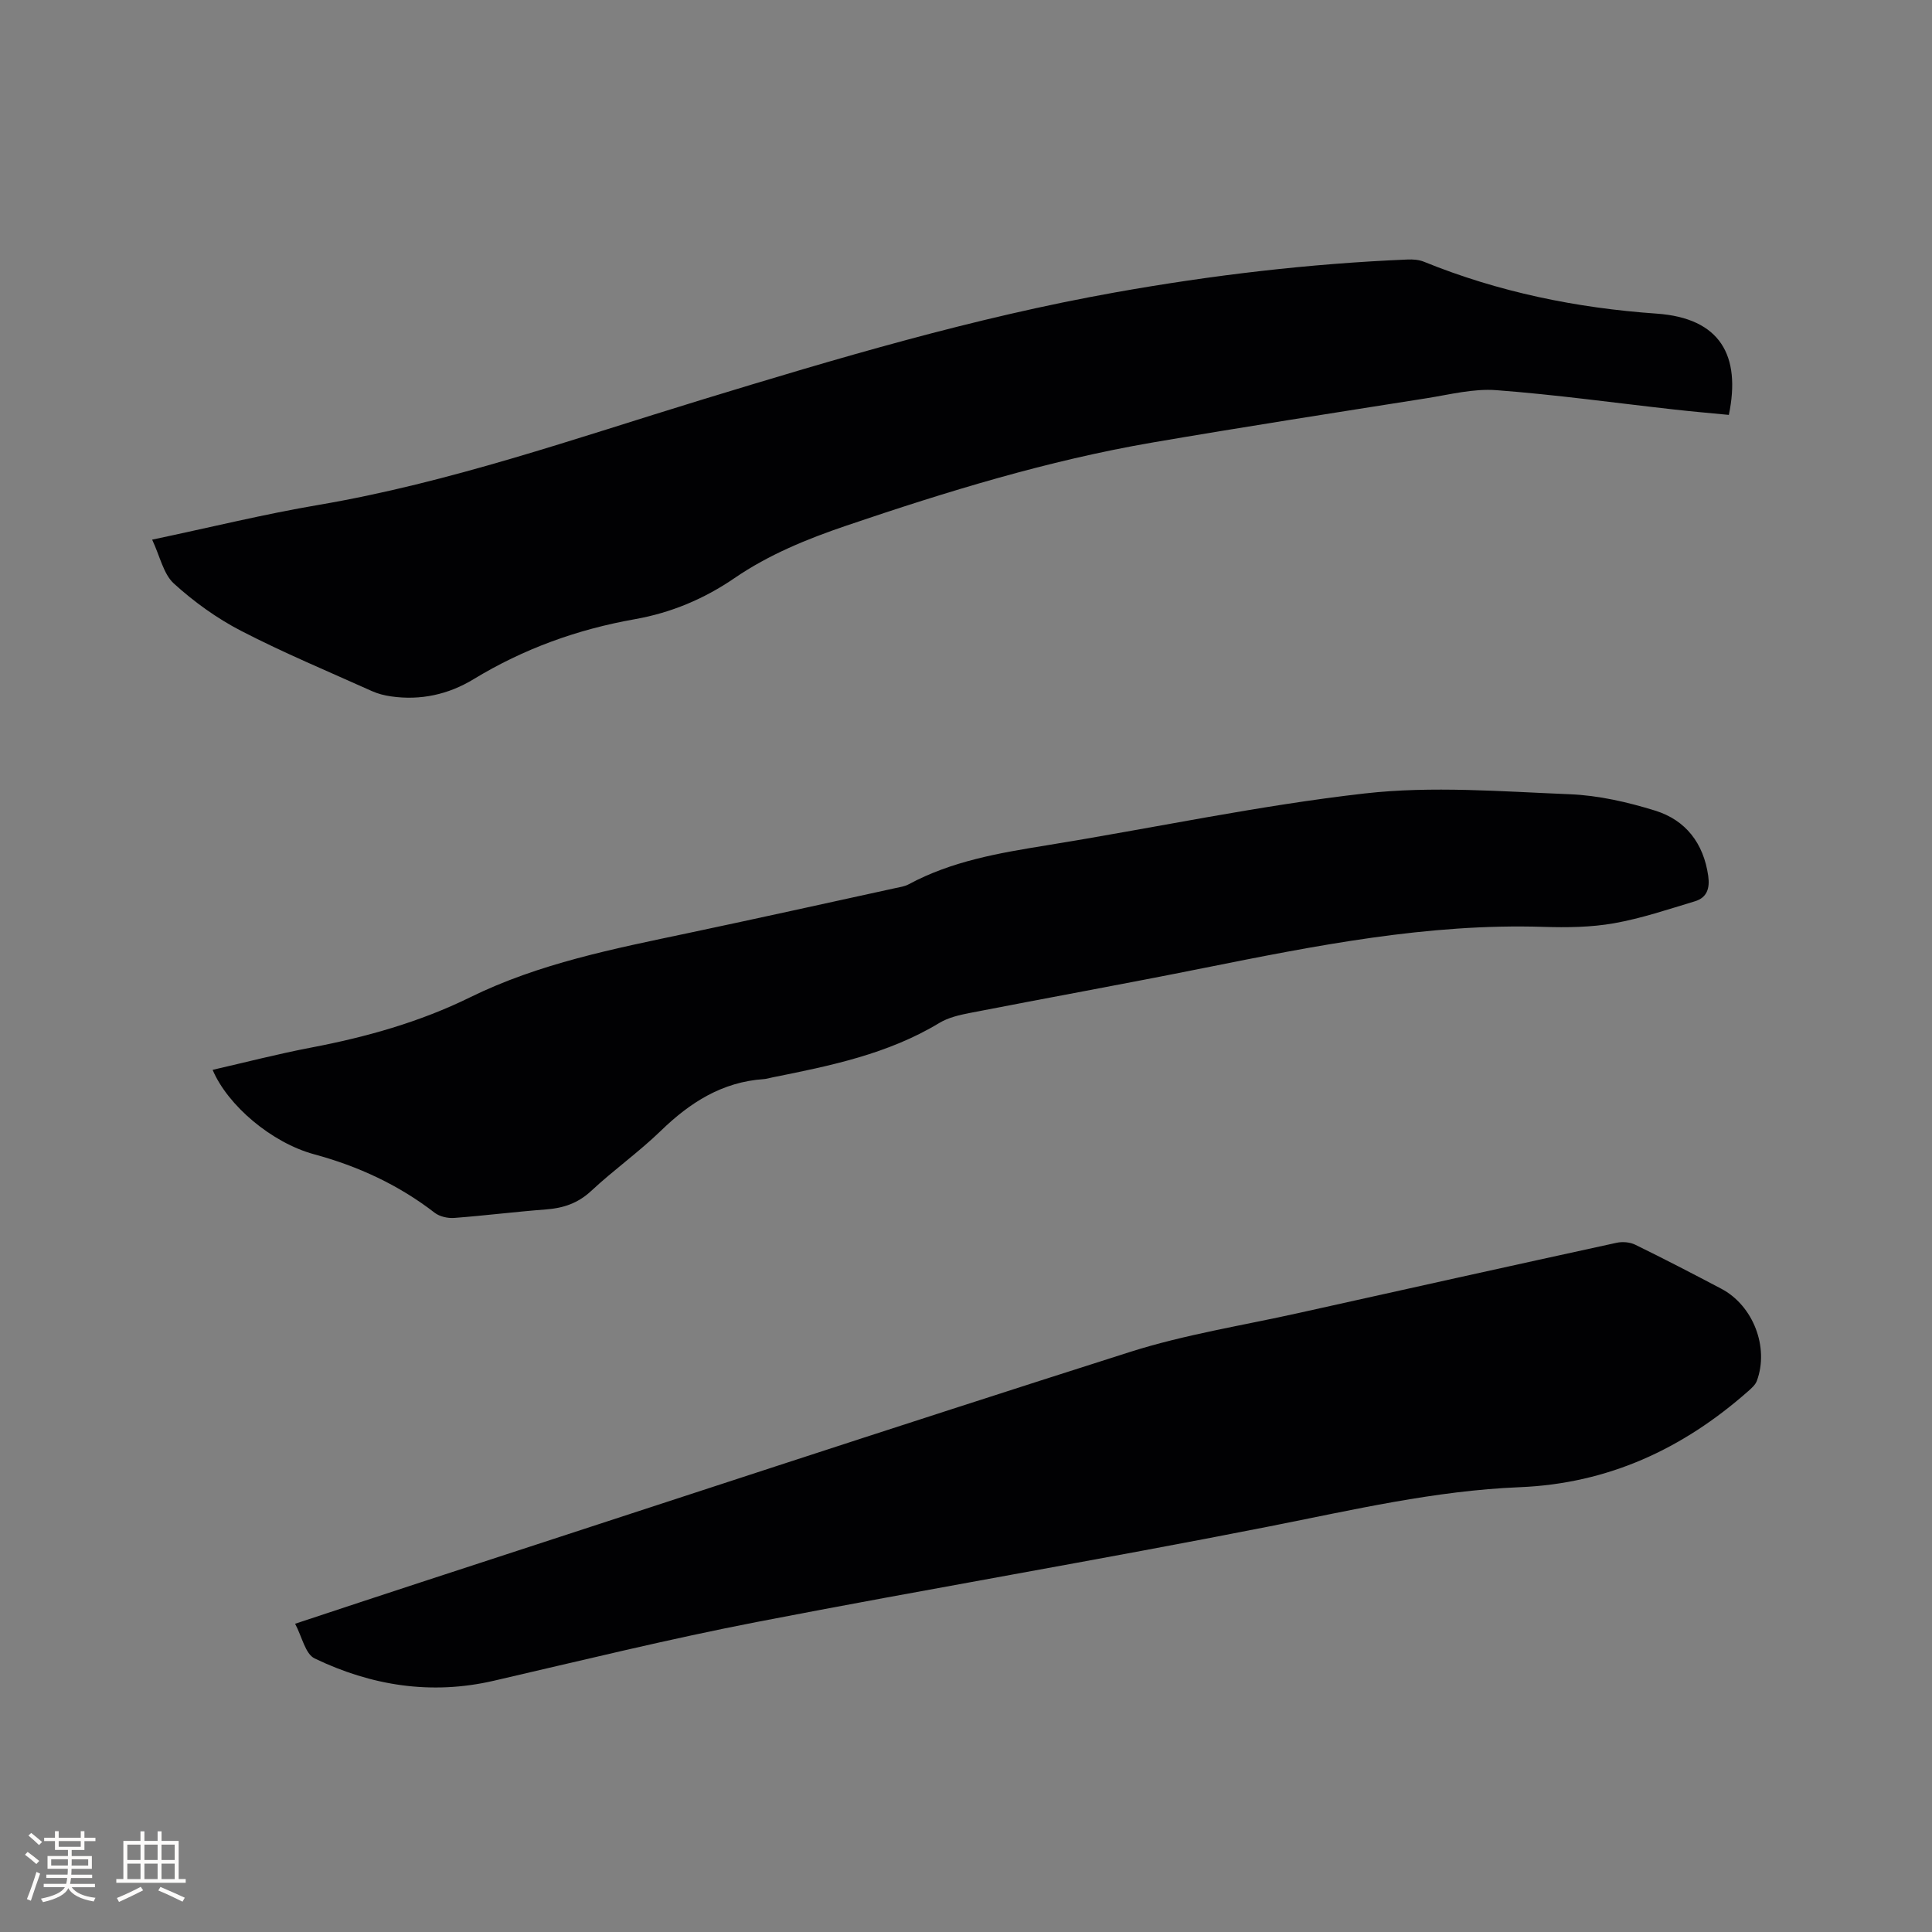
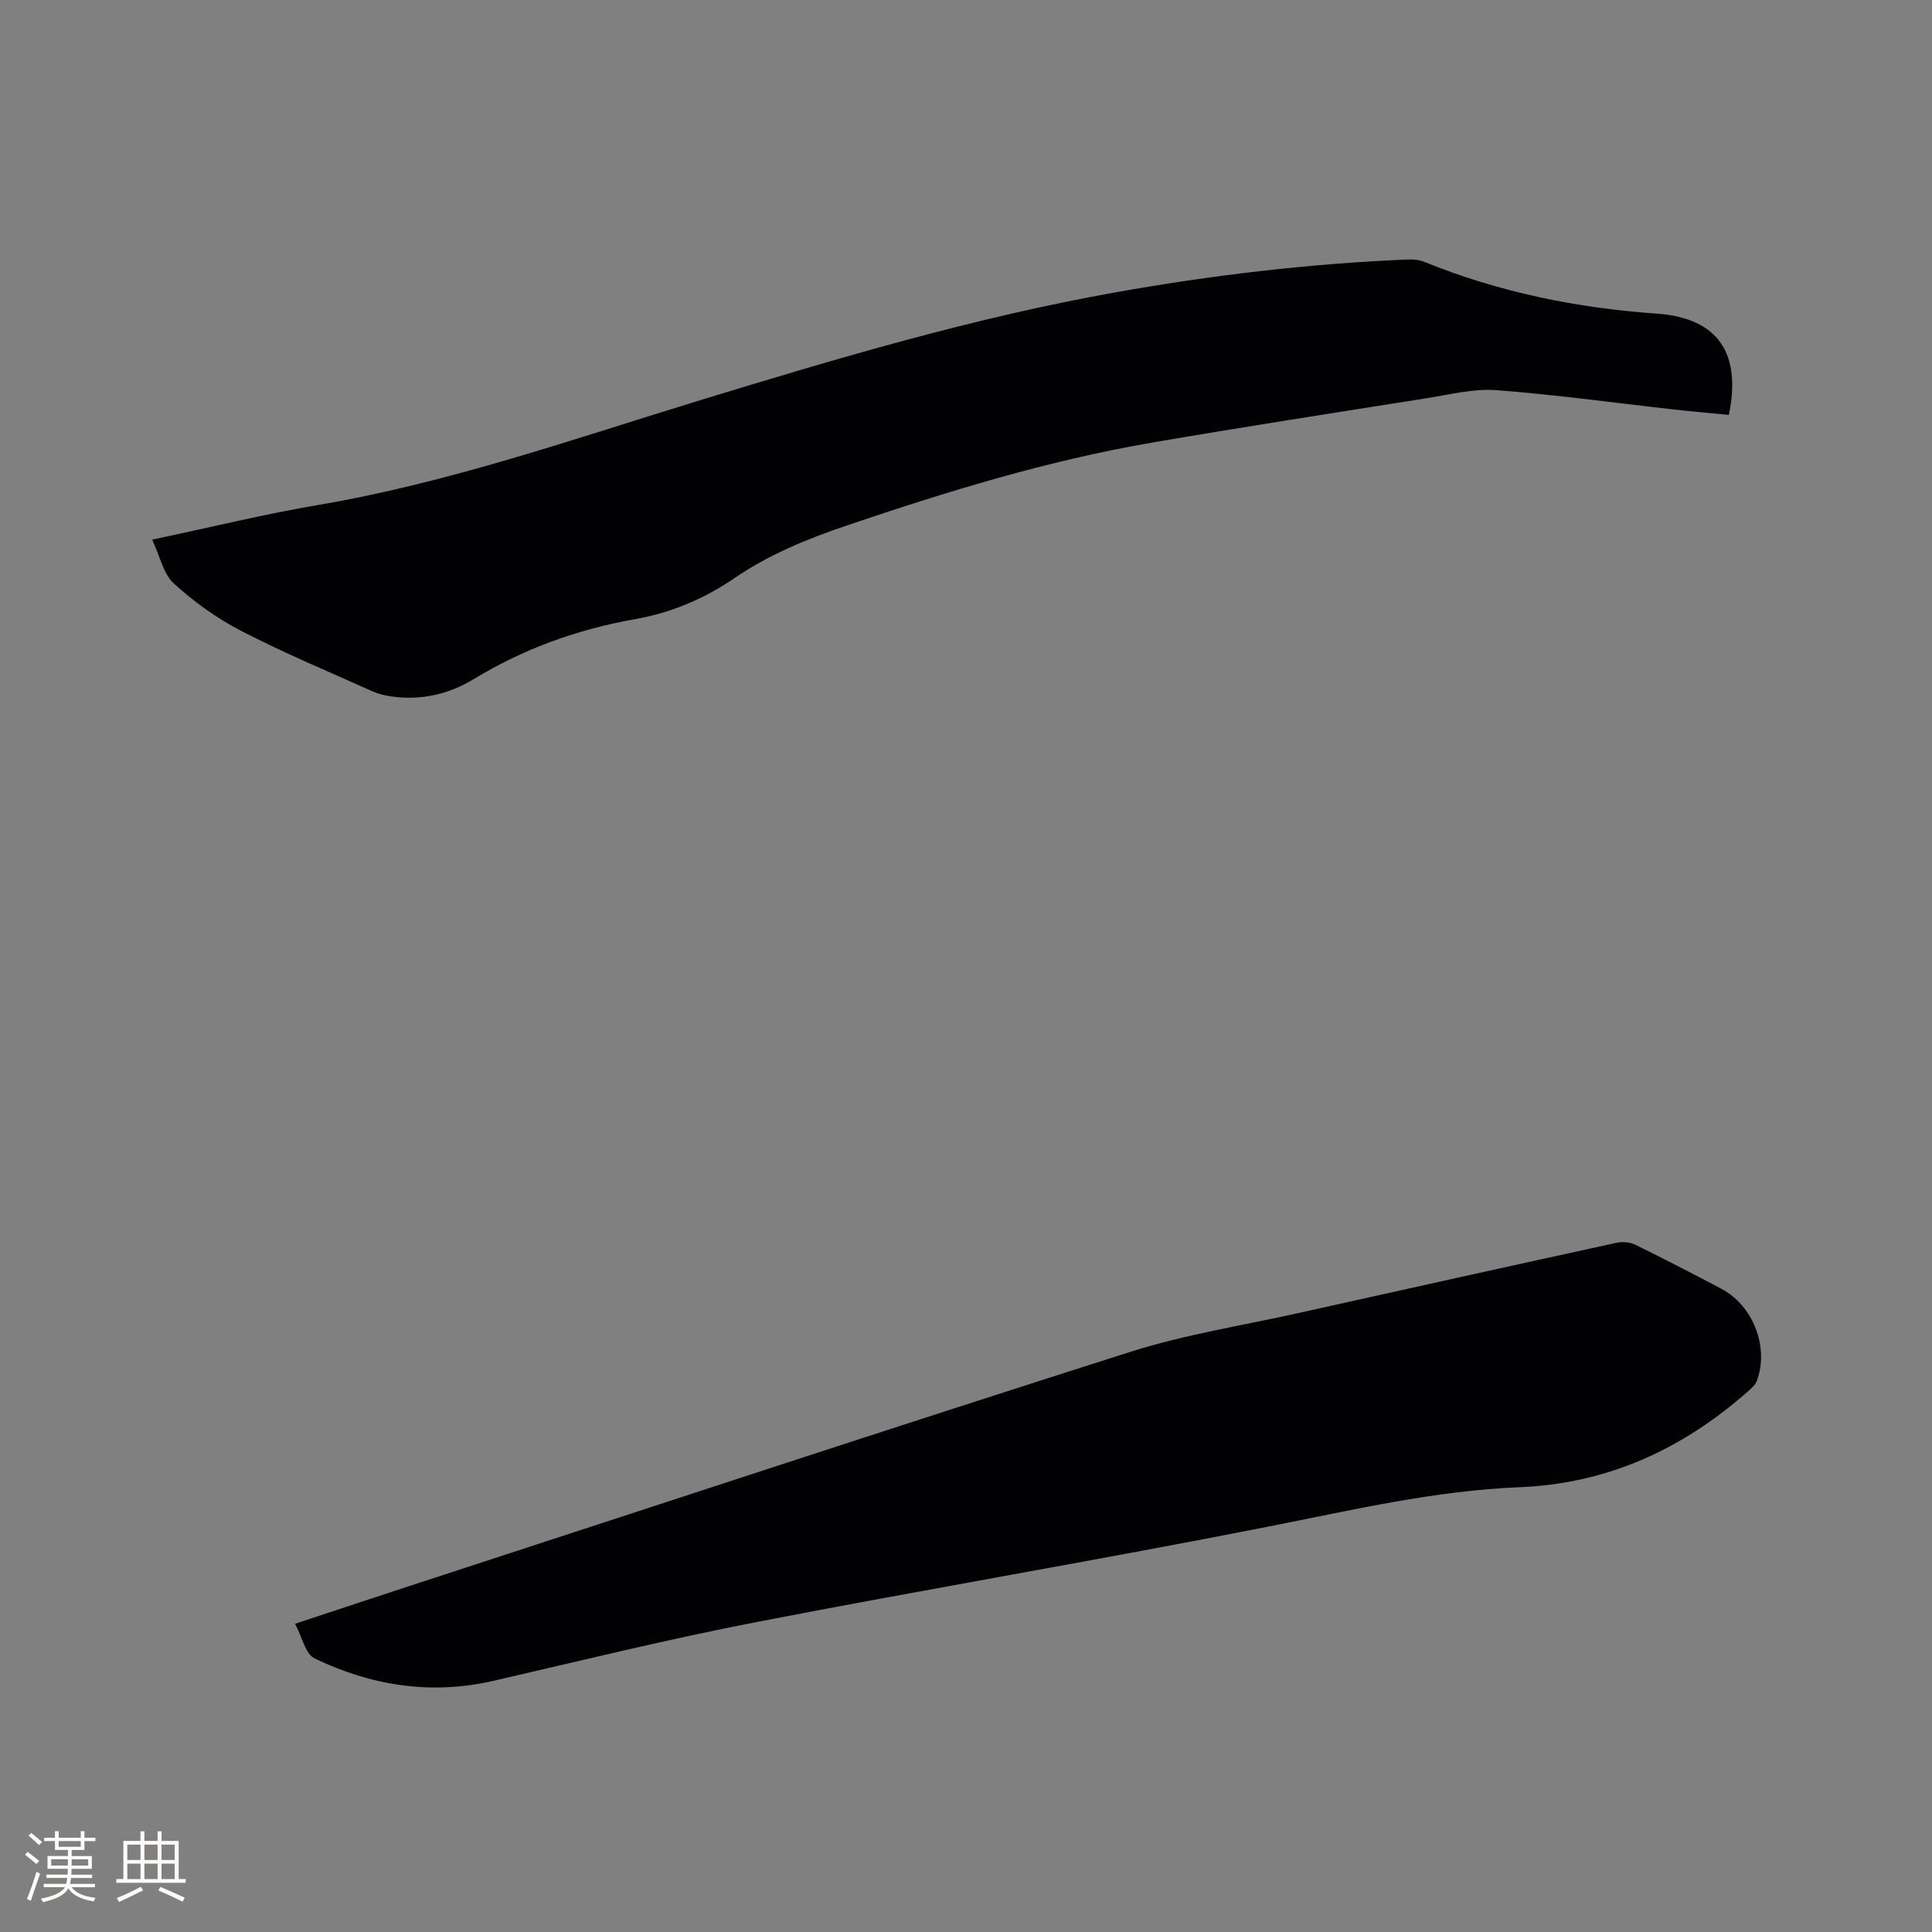
<svg xmlns="http://www.w3.org/2000/svg" enable-background="new 0 0 400 400" viewBox="0 0 400 400">
  <rect x="0" y="0" width="400" height="400" fill="#808080" stroke="none" />
  <g fill="#010103">
    <path d="m61.1 336.18c9.29-3.07 17.71-5.87 26.14-8.62 48.89-15.94 97.73-32.06 146.74-47.66 11.36-3.61 23.28-5.47 34.95-8.07 21.9-4.88 43.81-9.74 65.74-14.52 1.22-.27 2.77-.15 3.88.39 5.99 2.93 11.91 6 17.81 9.11 6.62 3.48 9.96 12.14 7.37 19.1-.31.82-1.11 1.52-1.8 2.13-13.54 11.95-29.01 19.13-47.33 19.87-17.52.71-34.55 4.71-51.71 8.1-35.32 6.97-70.83 12.95-106.17 19.8-18.28 3.54-36.38 7.99-54.52 12.18-12.96 2.99-25.32 1.01-37.06-4.63-1.94-.94-2.61-4.5-4.04-7.18z" />
    <path d="m31.5 111.73c12.27-2.59 23.28-5.3 34.43-7.19 27.14-4.62 53.01-13.72 79.2-21.73 28.24-8.63 56.55-17.06 85.7-22.26 20.05-3.58 40.23-5.97 60.58-6.82 1.13-.05 2.37.04 3.4.46 15.45 6.28 31.58 9.58 48.15 10.74 13.24.92 17.52 8.71 14.98 20.97-3.69-.36-7.44-.68-11.18-1.1-12.32-1.37-24.61-3.09-36.96-4.02-4.74-.36-9.64.91-14.43 1.67-18.93 2.99-37.88 5.93-56.77 9.17-21.65 3.72-42.58 10.15-63.35 17.2-8.18 2.78-16.05 5.99-23.18 10.87-6.29 4.31-13.13 7.18-20.64 8.51-11.88 2.1-23.03 6.12-33.38 12.42-5.19 3.16-10.97 4.44-17.08 3.56-1.34-.19-2.7-.53-3.93-1.08-9.07-4.08-18.28-7.92-27.11-12.48-5.03-2.6-9.77-6.02-13.96-9.83-2.15-1.99-2.84-5.61-4.47-9.06z" />
-     <path d="m44.02 221.5c6.82-1.56 13.56-3.31 20.39-4.61 11.39-2.17 22.48-5.28 32.9-10.4 14.34-7.05 29.81-10.06 45.24-13.32 14.3-3.02 28.56-6.18 42.84-9.3.93-.2 1.92-.34 2.73-.78 8.92-4.81 18.69-6.48 28.55-8.07 21.96-3.55 43.77-8.23 65.84-10.74 13.99-1.59 28.34-.41 42.51.16 5.93.24 11.95 1.62 17.66 3.39 6.33 1.96 10.03 6.76 10.99 13.52.36 2.55-.25 4.5-2.75 5.25-5.54 1.67-11.07 3.54-16.75 4.55-4.76.84-9.72.9-14.58.75-23.95-.76-47.2 3.88-70.48 8.54-16.09 3.23-32.25 6.15-48.36 9.29-2.15.42-4.43.95-6.27 2.06-10.65 6.44-22.56 8.87-34.5 11.26-.62.12-1.24.33-1.87.37-8.59.59-15.24 4.83-21.27 10.68-4.56 4.42-9.79 8.13-14.44 12.47-2.75 2.56-5.77 3.56-9.36 3.83-6.34.48-12.65 1.28-18.99 1.76-1.33.1-3.01-.27-4.04-1.06-7.49-5.79-15.86-9.65-24.98-12.12-8.76-2.38-17.87-10.07-21.01-17.48z" />
  </g>
  <path d="m5.17 384 .55-.58c.85.61 1.65 1.24 2.4 1.87l-.59.64c-.83-.73-1.62-1.38-2.36-1.93m1.22 9.53-.82-.34c.71-1.76 1.37-3.64 1.98-5.63.24.13.5.25.76.36-.6 1.67-1.24 3.54-1.92 5.61m-.5-13.5.57-.54c.56.44 1.31 1.06 2.26 1.87l-.64.64c-.68-.66-1.41-1.32-2.19-1.97m3.25.46h2.24v-1.36h.77v1.36h4.57v-1.36h.76v1.36h2.28v.69h-2.28v1.84h-2.64v1.26h4.18v2.64h-4.21c0 .45-.02.86-.05 1.21h4.32v.69h-4.38c-.04.34-.1.75-.19 1.22h5.15v.69h-4.82c.87 1.19 2.51 1.92 4.93 2.19-.17.31-.3.57-.37.76-2.77-.49-4.52-1.41-5.26-2.76-.56 1.26-2.3 2.23-5.24 2.9-.12-.24-.26-.48-.43-.72 2.73-.55 4.38-1.34 4.96-2.38h-4.38v-.69h4.65c.1-.38.17-.79.21-1.22h-4.32v-.69h4.4c.03-.34.05-.75.05-1.21h-4.2v-2.64h4.23v-1.26h-2.69v-1.84h-2.24zm1.46 4.46v1.29h3.45c.01-.4.02-.57.01-.53v-.32-.45h-3.46zm1.55-2.59h4.57v-1.19h-4.57zm6.11 2.59h-3.42v.77c-.01.19-.01.37-.02.53h3.44z" fill="#fcfbfa" />
  <path d="m32.63 379.16h.82v1.98h3.54v7.89h1.46v.78h-14.37v-.78h1.46v-7.89h3.54v-1.98h.82v1.98h2.73zm-3.49 11.48.5.73c-1.61.82-3.28 1.63-5 2.41-.13-.27-.28-.55-.44-.82 1.75-.72 3.4-1.49 4.94-2.32m-2.78-5.55h2.73v-3.18h-2.73zm0 3.95h2.73v-3.2h-2.73zm3.54-3.95h2.73v-3.18h-2.73zm0 3.95h2.73v-3.2h-2.73zm7.89 4.68c-1.84-.92-3.51-1.7-5.02-2.32l.45-.73c1.89.8 3.57 1.55 5.04 2.23zm-1.62-11.81h-2.73v3.18h2.73zm-2.73 7.13h2.73v-3.2h-2.73z" fill="#fcfbfa" />
</svg>